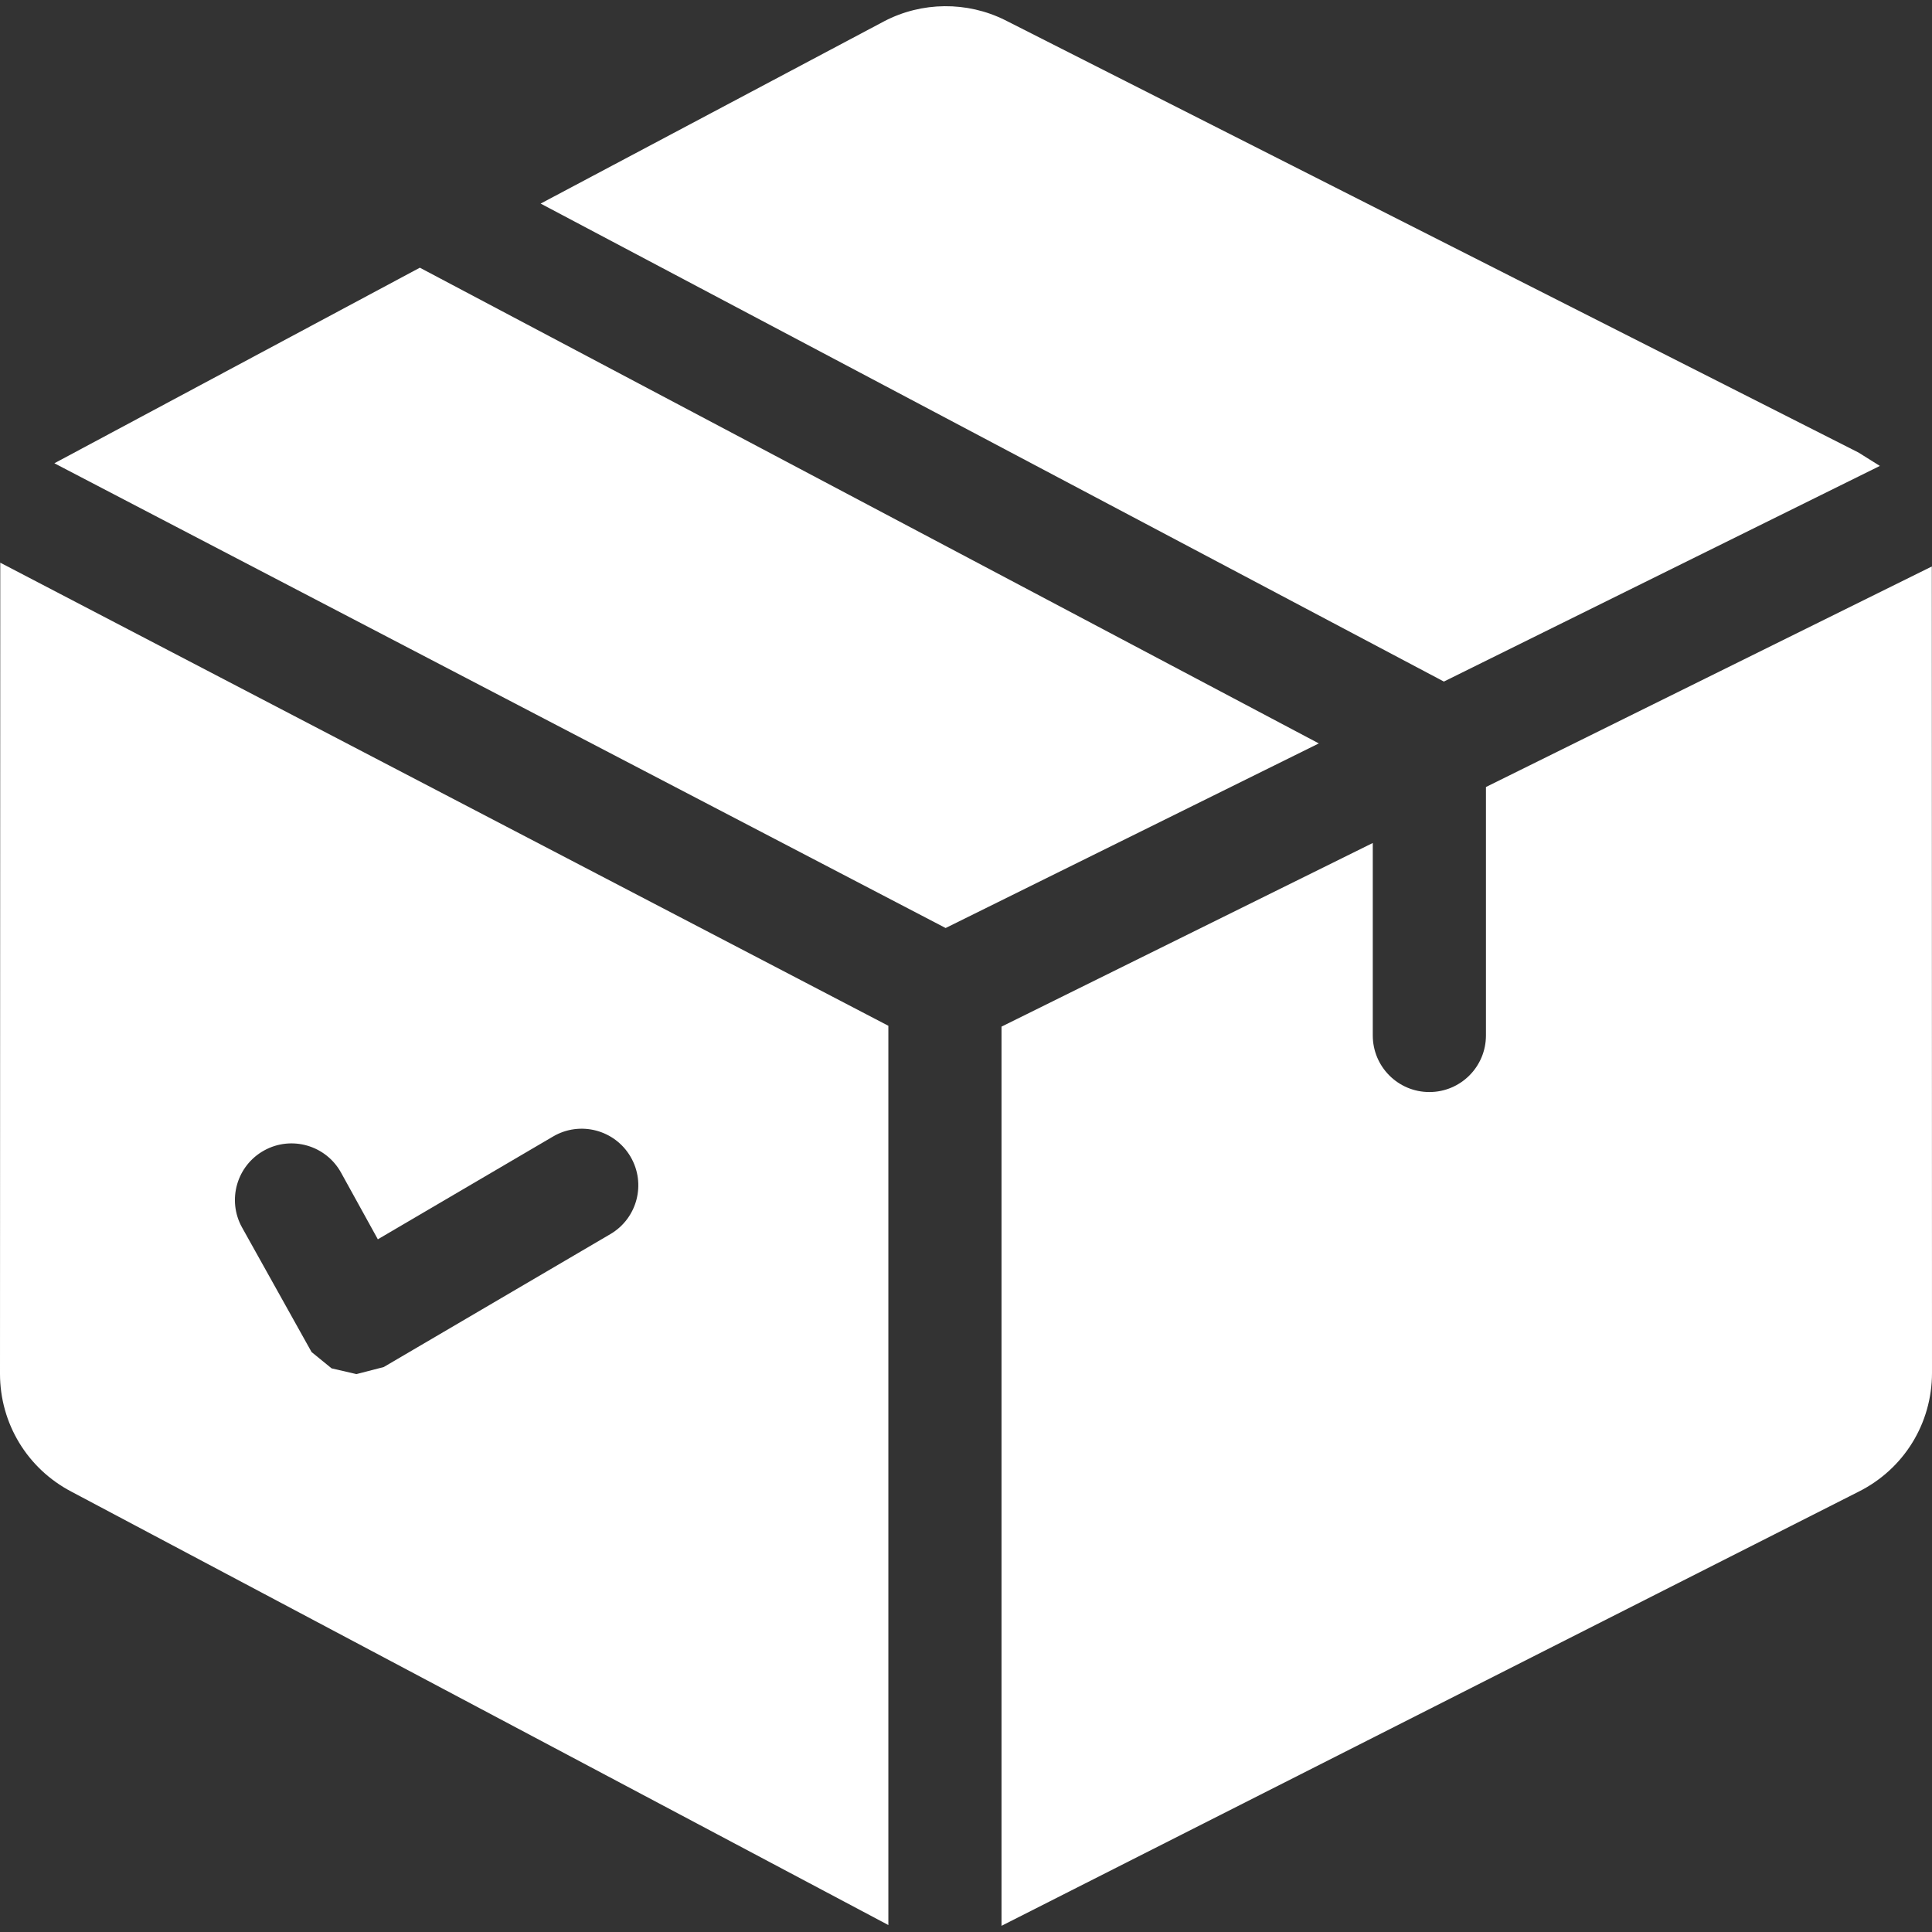
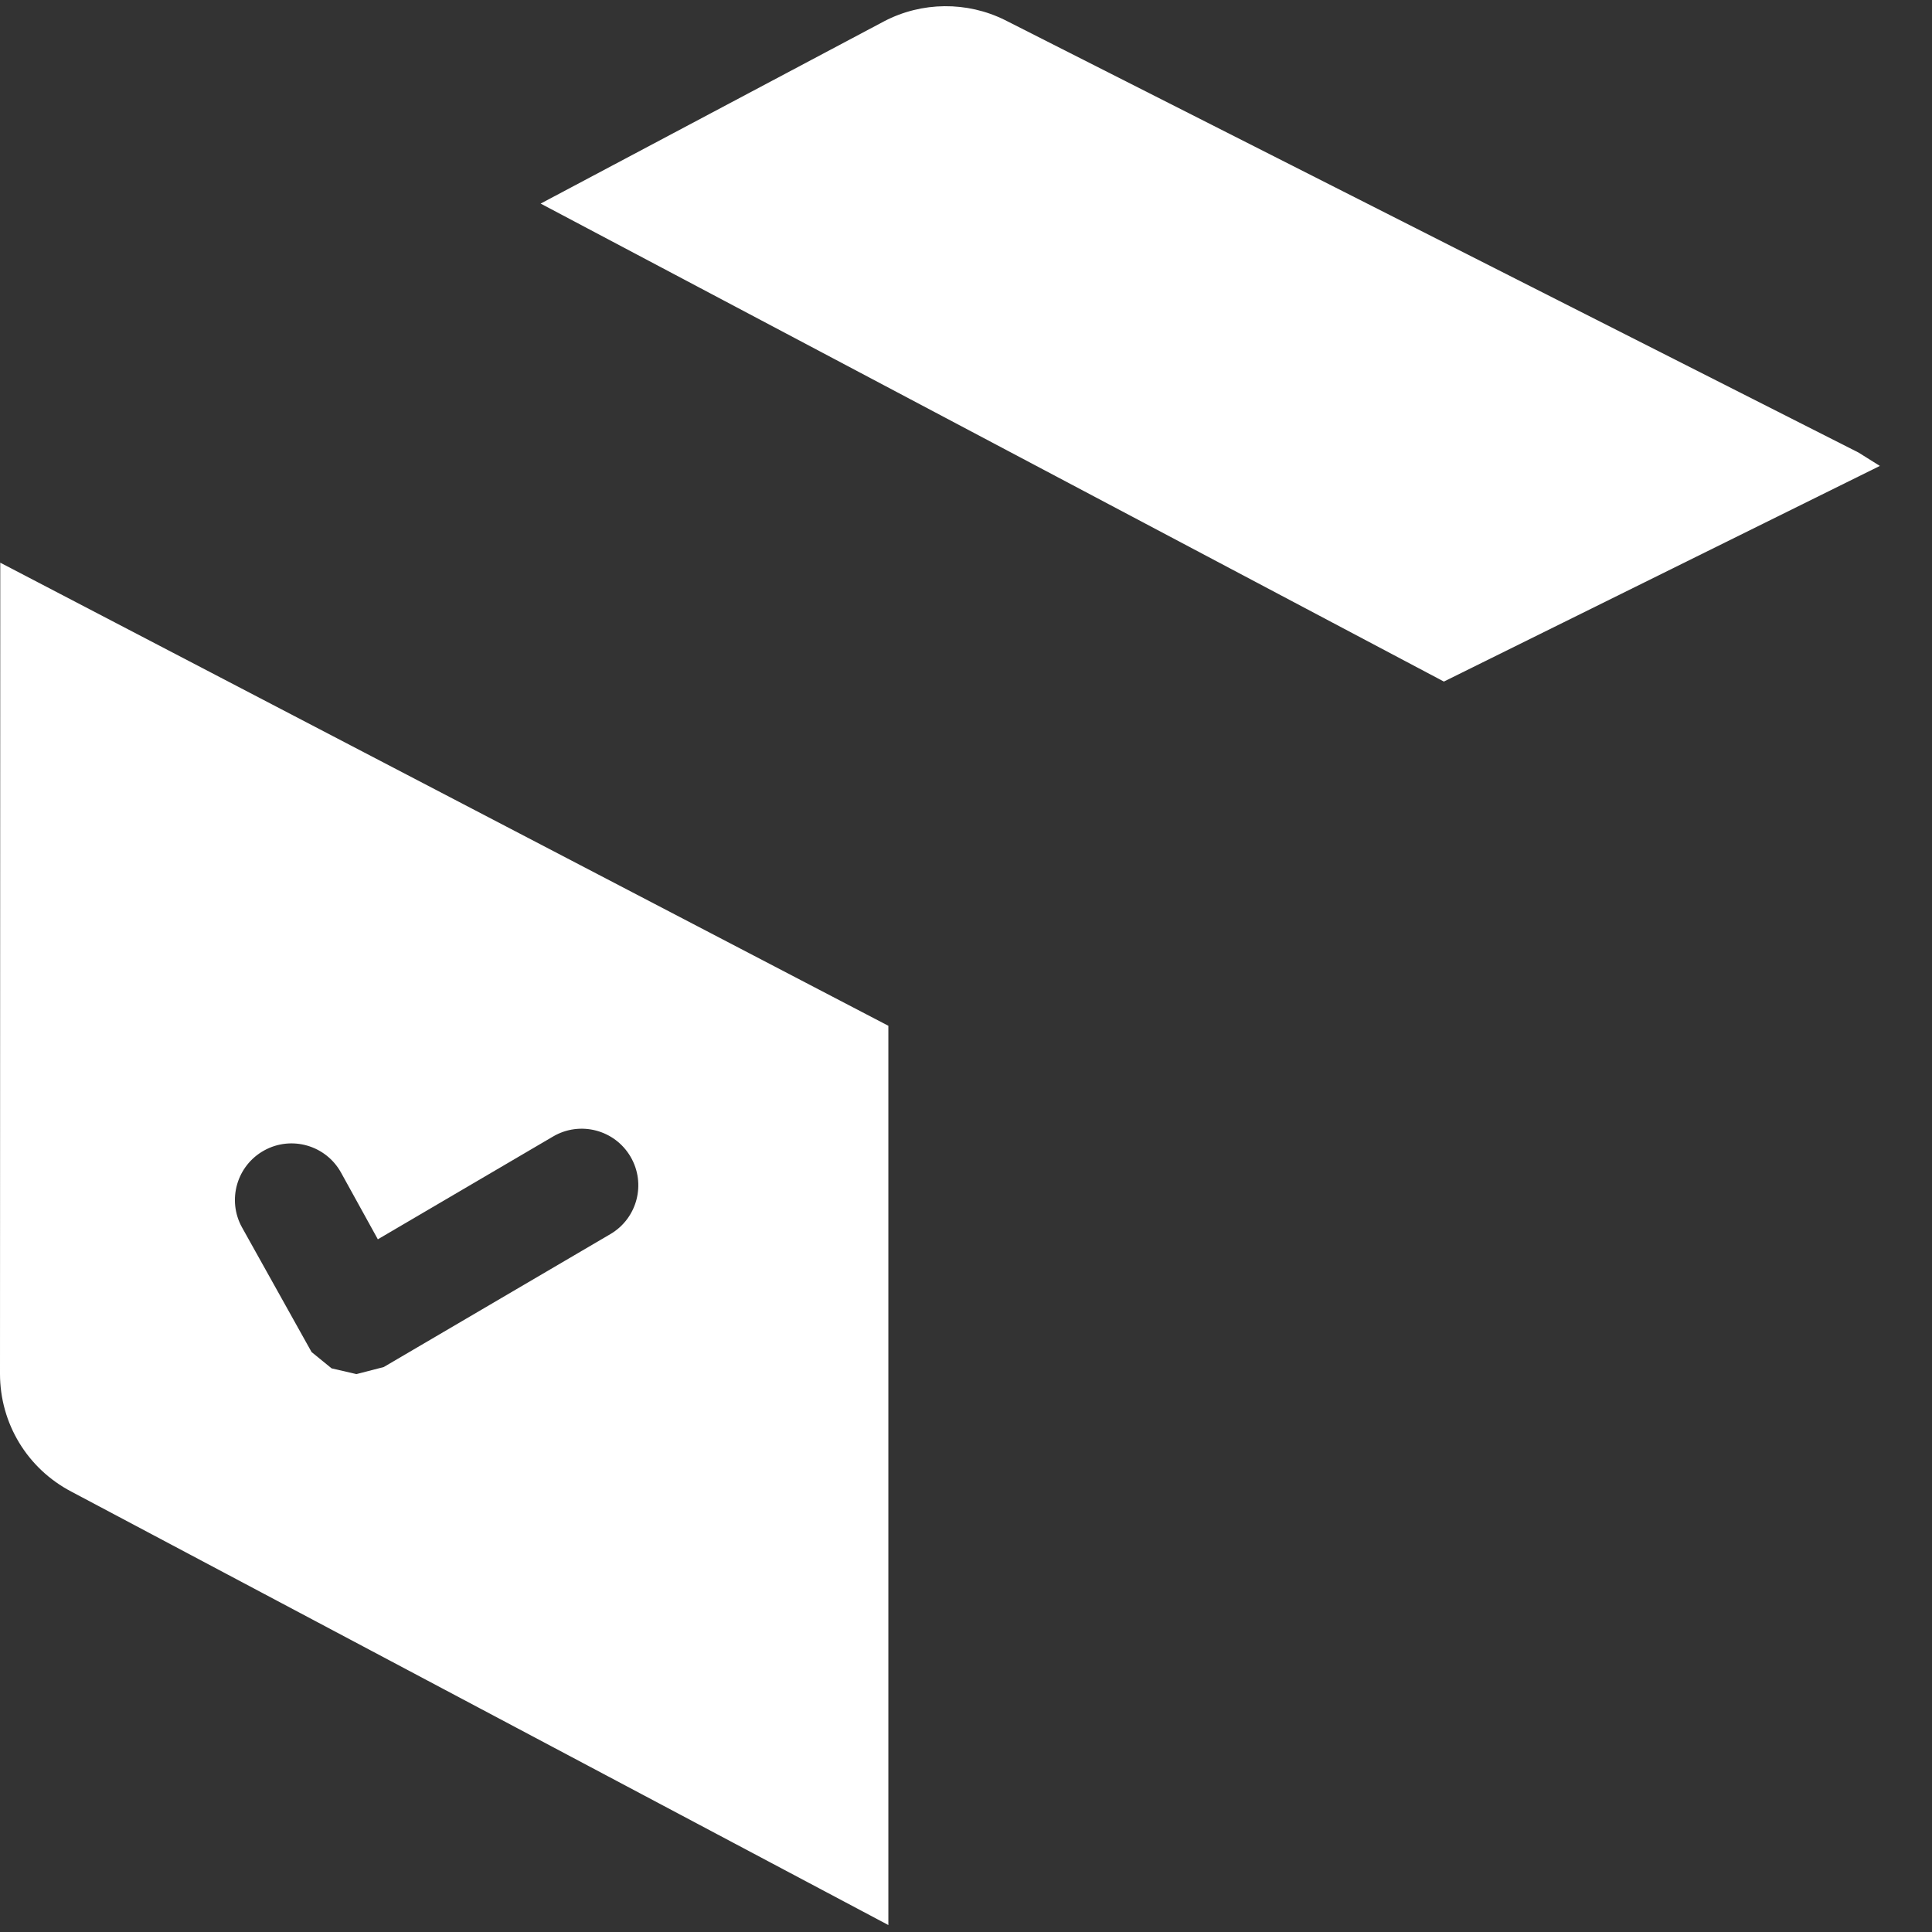
<svg xmlns="http://www.w3.org/2000/svg" viewBox="0 0 512 512" height="512" width="512">
  <rect x="0" y="0" width="512" height="512" fill="#333333" stroke="none" />
  <g id="Gruppe">
    <g id="g1">
-       <path d="M 111.264 70.942 L 14.409 122.771 L 250.6 245.934 L 349.505 197.014 L 111.264 70.942 Z" stroke="none" fill="#ffffff" id="Pfad" />
-     </g>
+       </g>
  </g>
  <g id="g2">
    <g id="g3">
-       <path d="M 511.954 150.122 L 393.791 208.566 L 393.791 274.409 C 393.791 282.69 387.077 289.404 378.796 289.404 C 370.515 289.404 363.801 282.69 363.801 274.409 L 363.801 223.4 L 265.415 272.063 L 265.415 510.358 L 492.522 395.326 C 504.538 389.318 512 377.246 512 363.807 L 511.954 150.122 Z" stroke="none" fill="#ffffff" id="path1" />
-     </g>
+       </g>
  </g>
  <g id="g4">
    <g id="g5">
      <path d="M 492.522 119.927 L 266.339 5.323 C 256.272 0.311 244.31 0.423 234.337 5.623 L 143.275 53.952 L 382.645 180.621 L 498.185 123.474 L 492.522 119.927 Z" stroke="none" fill="#ffffff" id="path2" />
    </g>
  </g>
  <g id="g6">
    <g id="g7">
      <path d="M 0.071 149.117 L 0 364.067 C 0 377.229 7.24 389.185 18.896 395.288 L 235.425 510.156 L 235.425 271.843 L 0.071 149.117 Z M 161.753 327.053 L 101.696 362.28 L 94.462 364.15 L 87.875 362.629 L 82.567 358.301 L 64.125 325.254 C 60.123 318.004 62.757 308.882 70.008 304.88 C 77.255 300.878 86.379 303.511 90.382 310.762 L 100.133 328.428 L 146.571 301.184 C 153.71 296.994 162.899 299.387 167.091 306.53 C 171.289 313.675 168.896 322.861 161.753 327.053 Z" stroke="none" fill="#ffffff" id="path3" />
    </g>
  </g>
  <g id="g8" />
  <g id="g9" />
  <g id="g10" />
  <g id="g11" />
  <g id="g12" />
  <g id="g13" />
  <g id="g14" />
  <g id="g15" />
  <g id="g16" />
  <g id="g17" />
  <g id="g18" />
  <g id="g19" />
  <g id="g20" />
  <g id="g21" />
  <g id="g22" />
</svg>